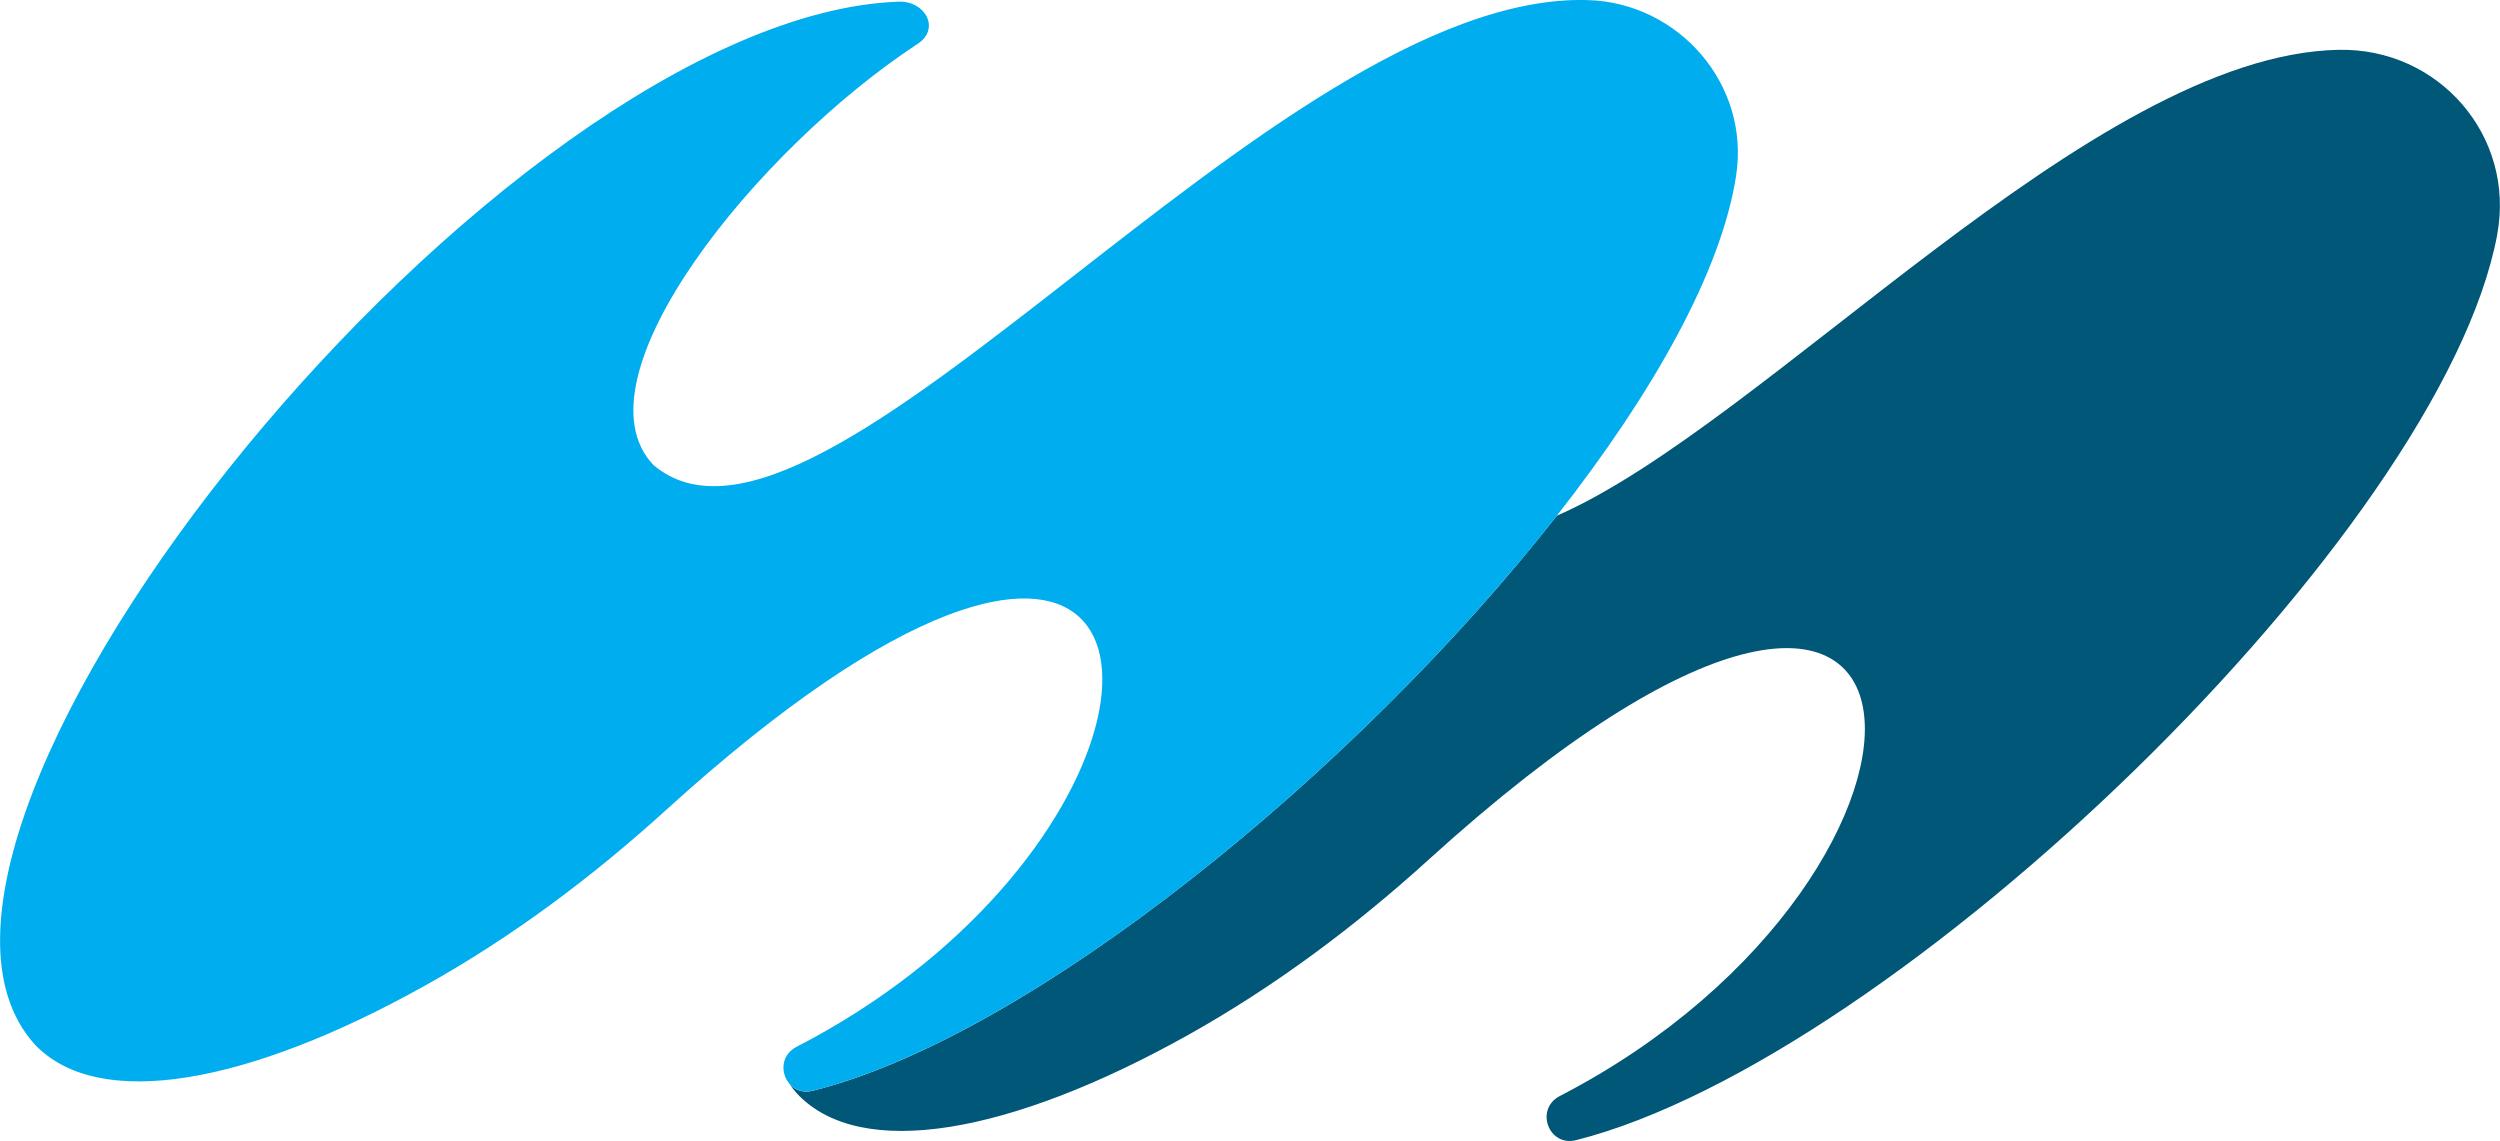
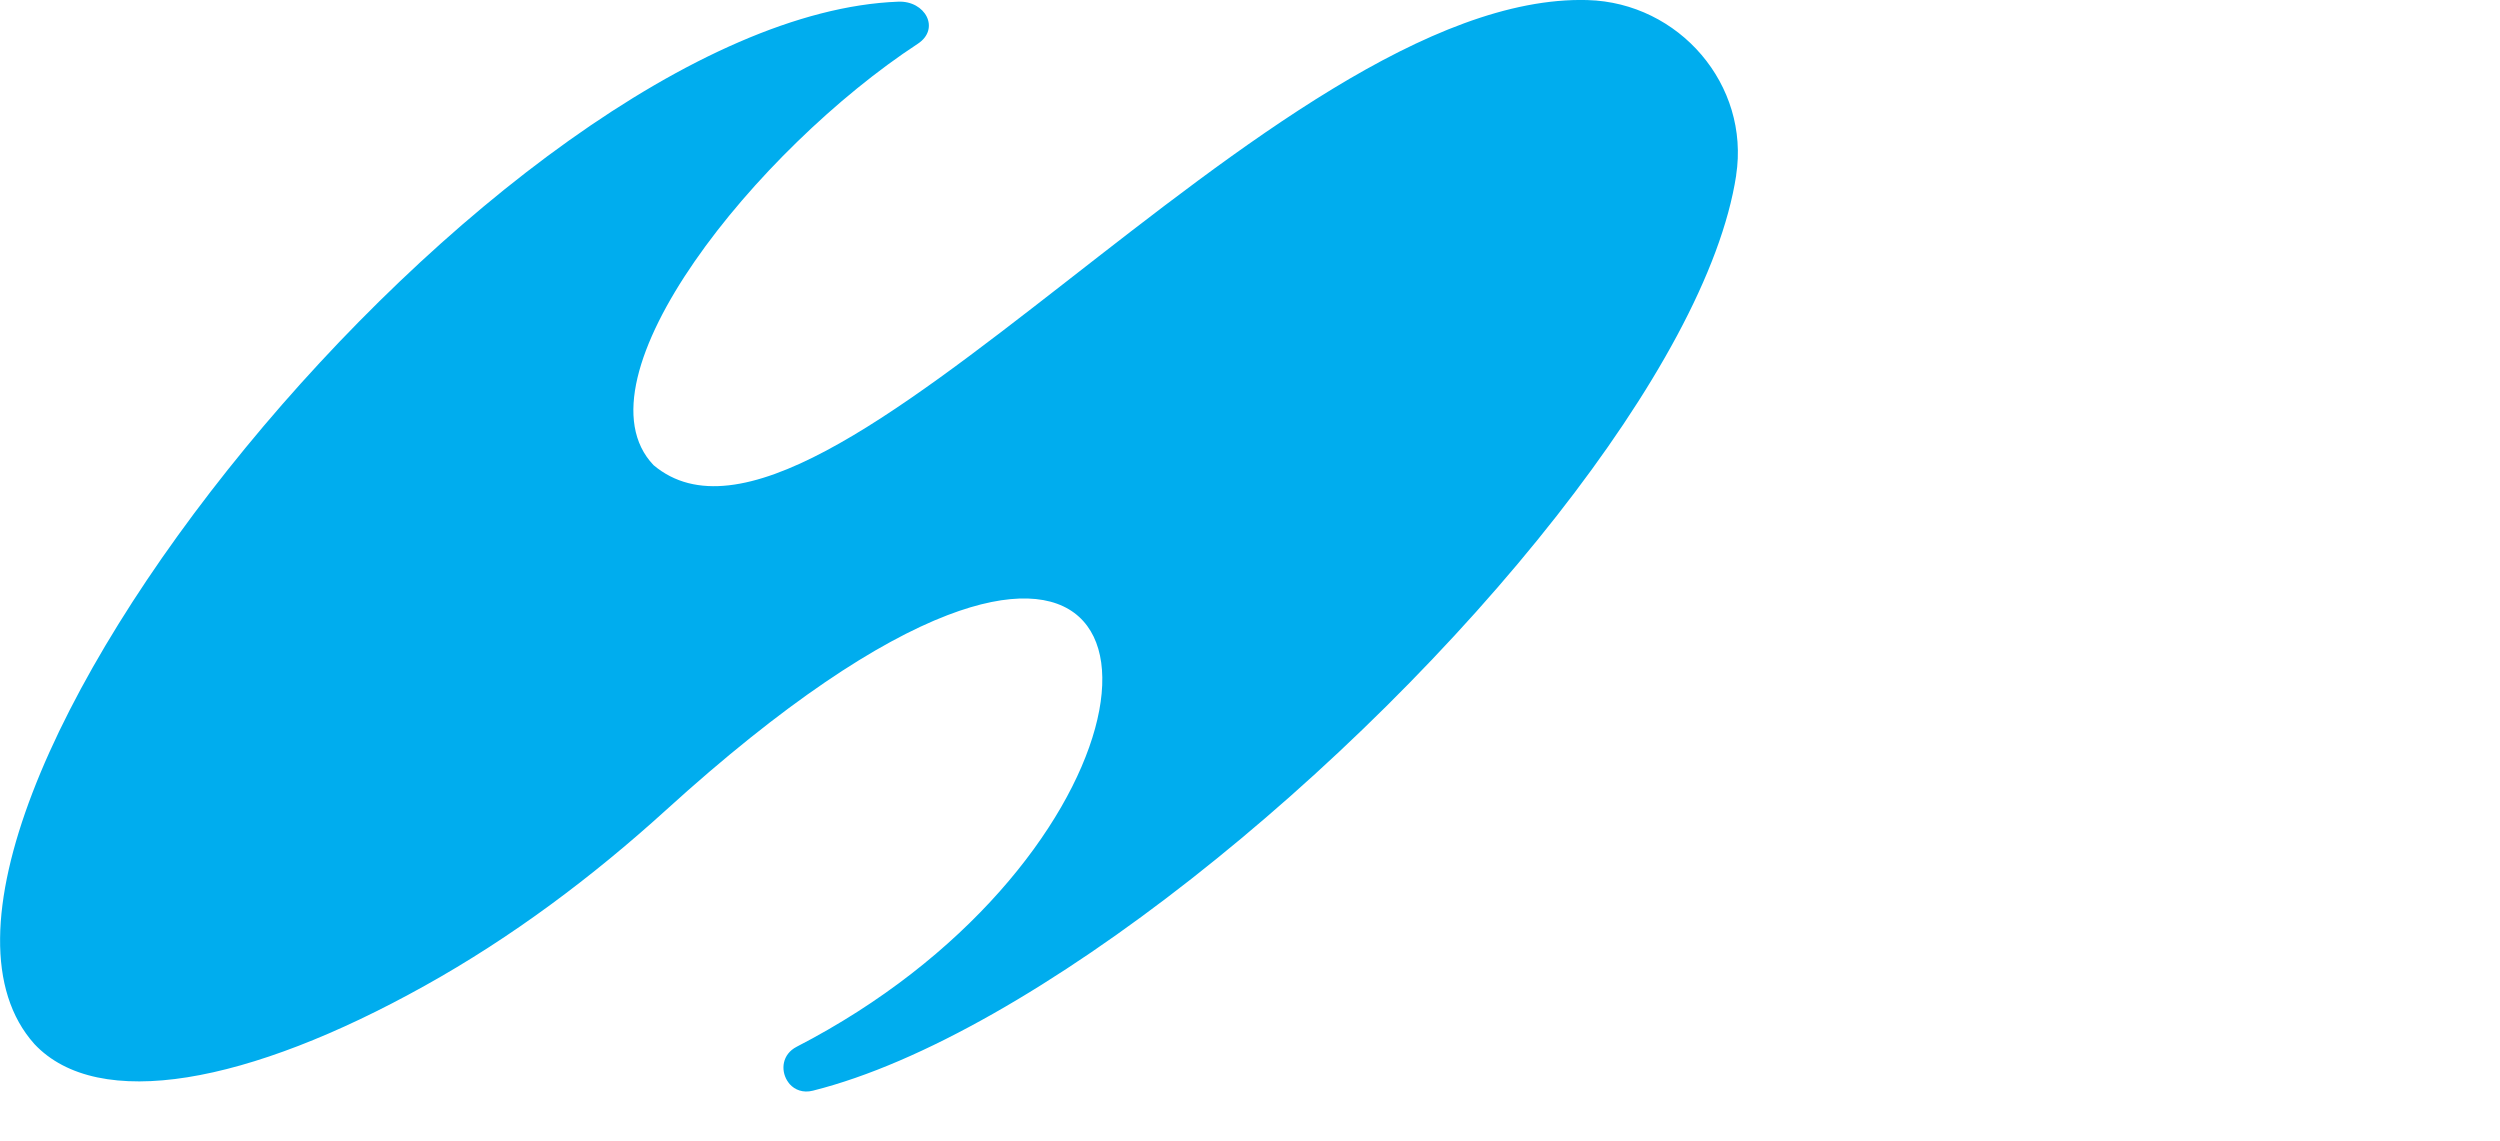
<svg xmlns="http://www.w3.org/2000/svg" id="Layer_2" data-name="Layer 2" viewBox="0 0 370.9 169.28">
  <defs>
    <style>
      .cls-1 {
        fill: #005777;
      }

      .cls-2 {
        fill: #00adee;
      }
    </style>
  </defs>
  <g id="Monograms">
    <g>
-       <path class="cls-1" d="M370.49,34.81c-8.29,44.36-89.21,122.33-136.65,134.34-4.08,1.04-6.18-4.59-2.43-6.54,64.3-33.26,62.08-109.13-19.47-35.06-10.95,9.94-22.87,18.85-35.8,26.07-26.16,14.59-48.44,18.7-57.91,8.61-.38-.44-.77-.92-1.09-1.39.77.86,1.98,1.36,3.46.98,32.4-8.14,80.54-47.23,110.37-85.31,30.98-13.49,79.42-68.41,115.99-69.12,14.88-.3,26.25,12.81,23.52,27.43Z" />
      <path class="cls-2" d="M257.58,26.02c-2.19,14.26-12.31,32.25-26.6,50.48-29.83,38.08-77.97,77.17-110.37,85.31-1.48.38-2.69-.12-3.46-.98-.15-.18-.27-.36-.38-.53-.95-1.57-.74-3.88,1.42-5,50.54-26.07,60.07-78.5,22.37-64.03-10.33,3.97-24.2,12.96-41.75,28.91-10.95,9.94-22.87,18.88-35.8,26.07-26.16,14.59-48.44,18.73-57.91,8.64C-23.38,123.02,74.35,2.5,133.24.25c4.05-.18,6.3,4.02,2.93,6.24-23.82,15.59-51.43,49.71-39.21,62.52C121.82,89.94,188.9-1.29,235.53.01c13.58.38,24.12,12.58,22.04,26.01Z" />
    </g>
  </g>
</svg>